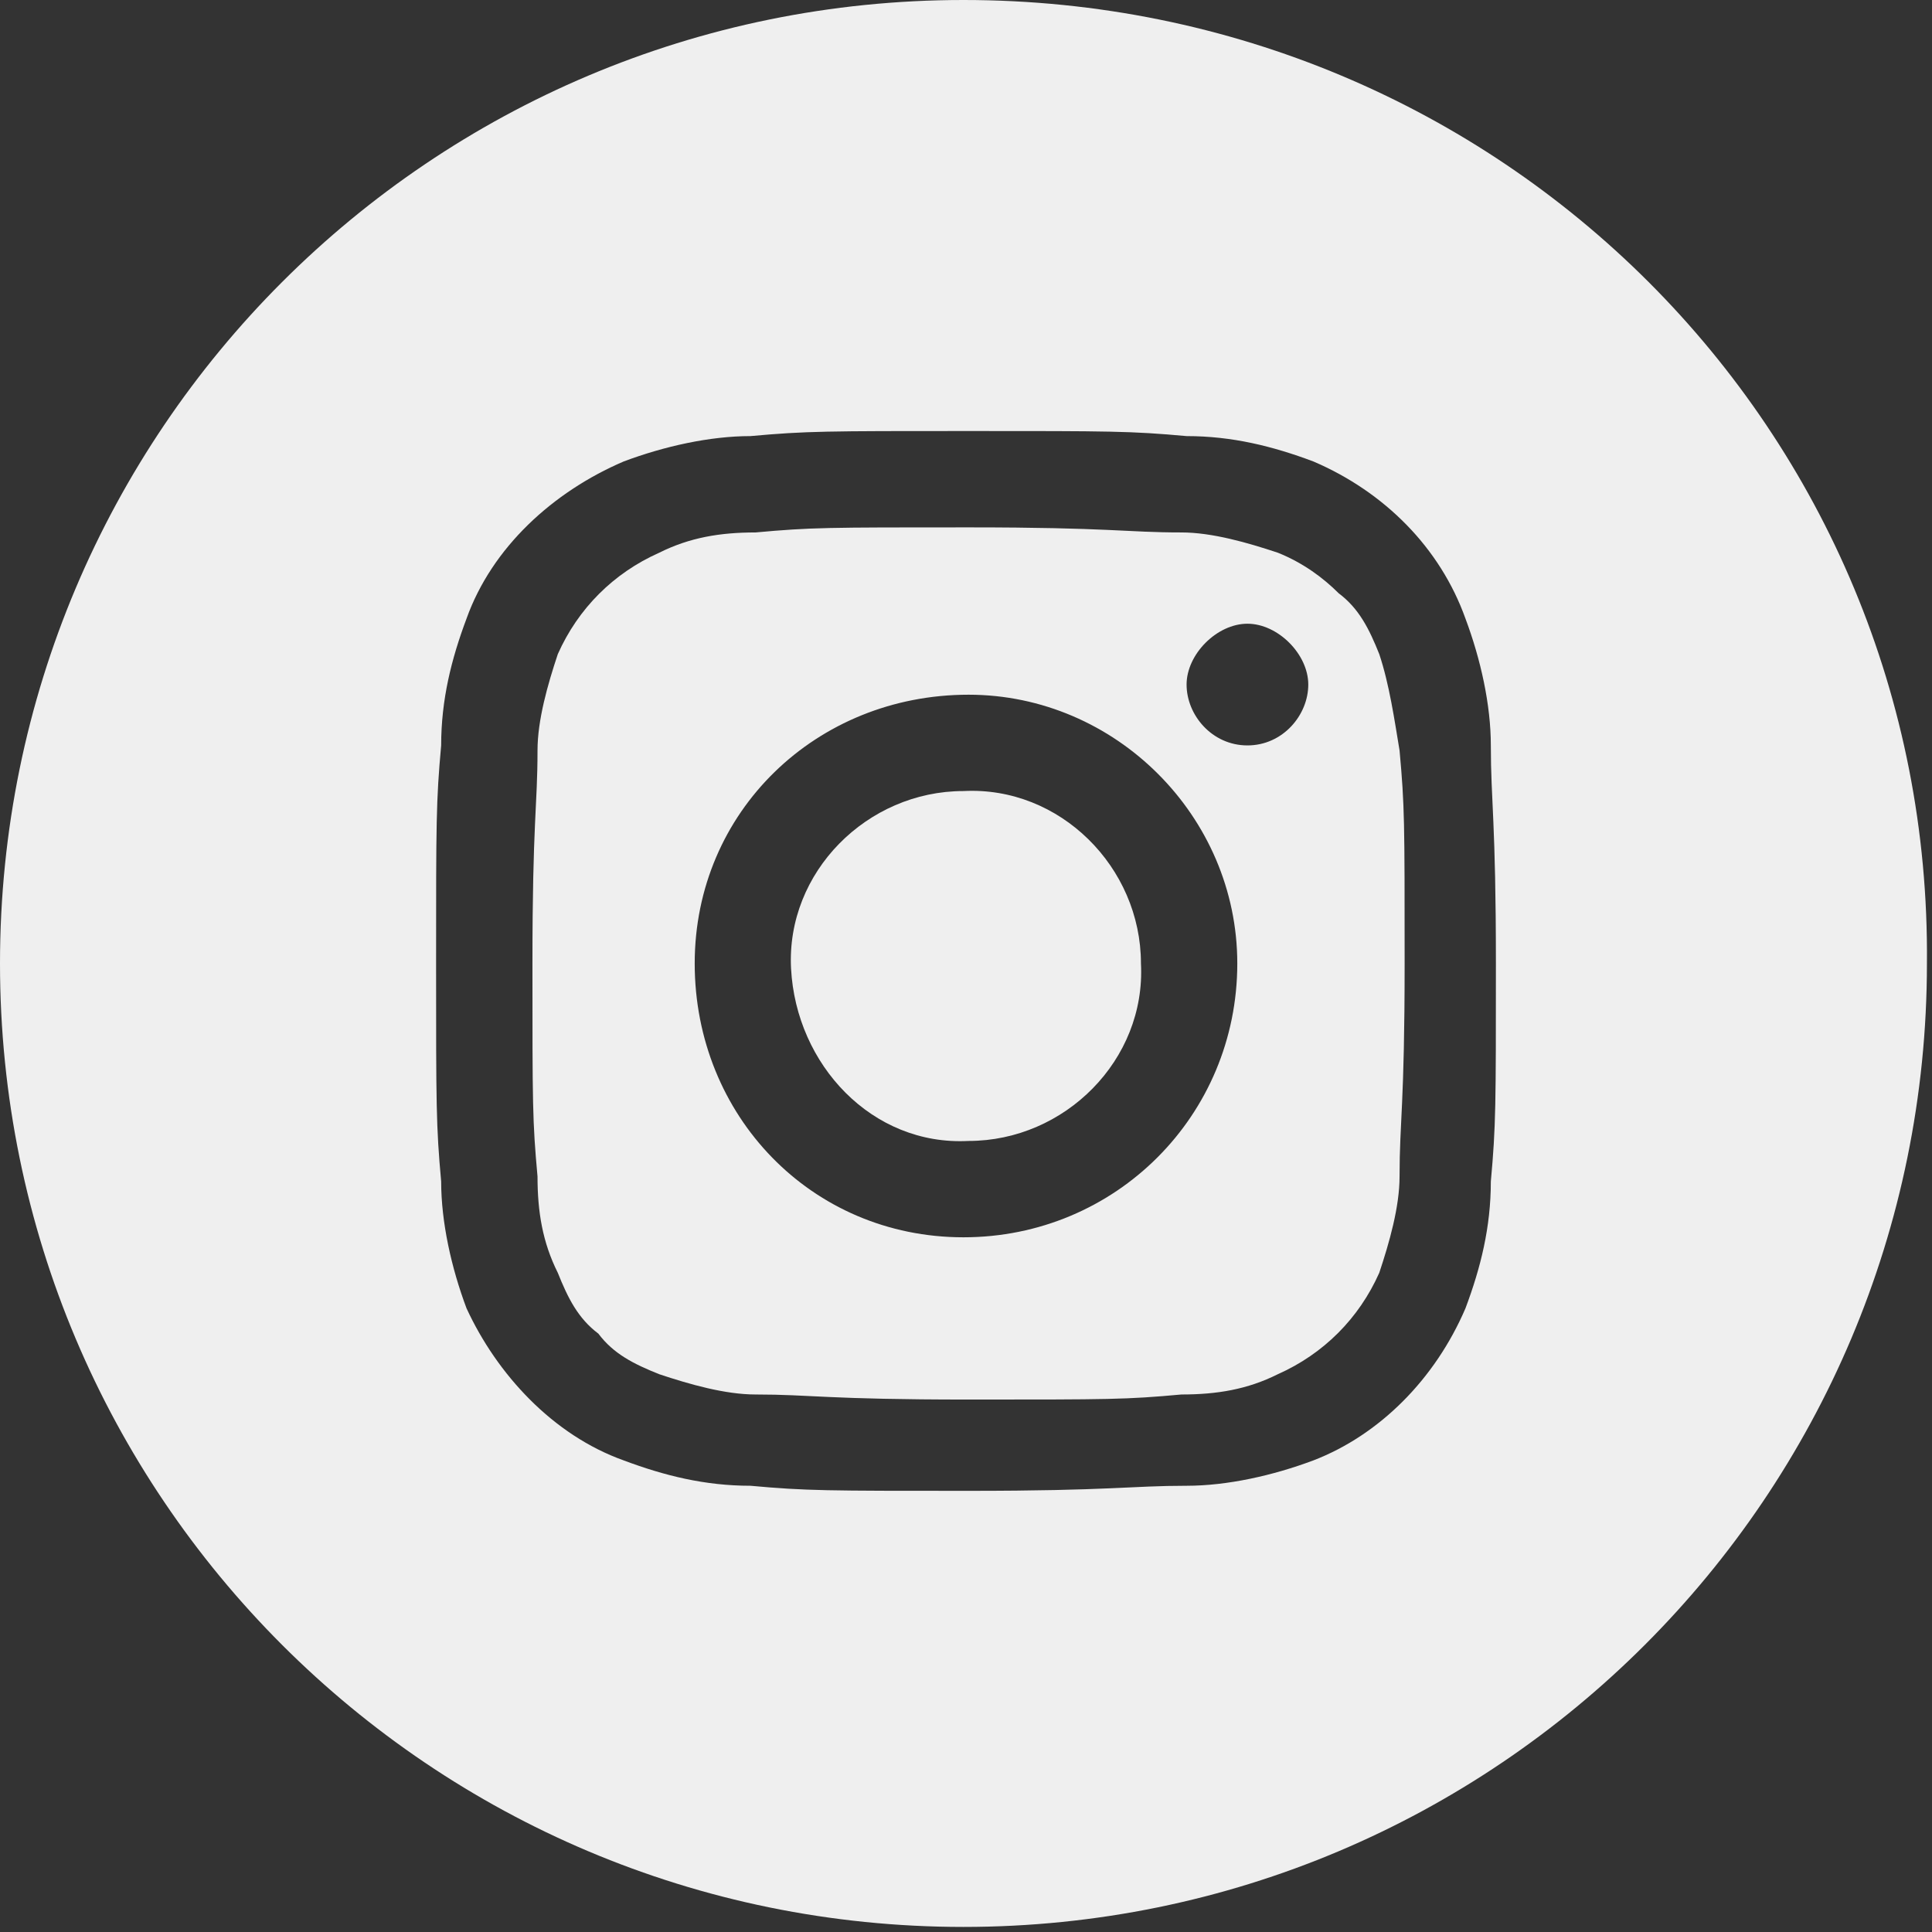
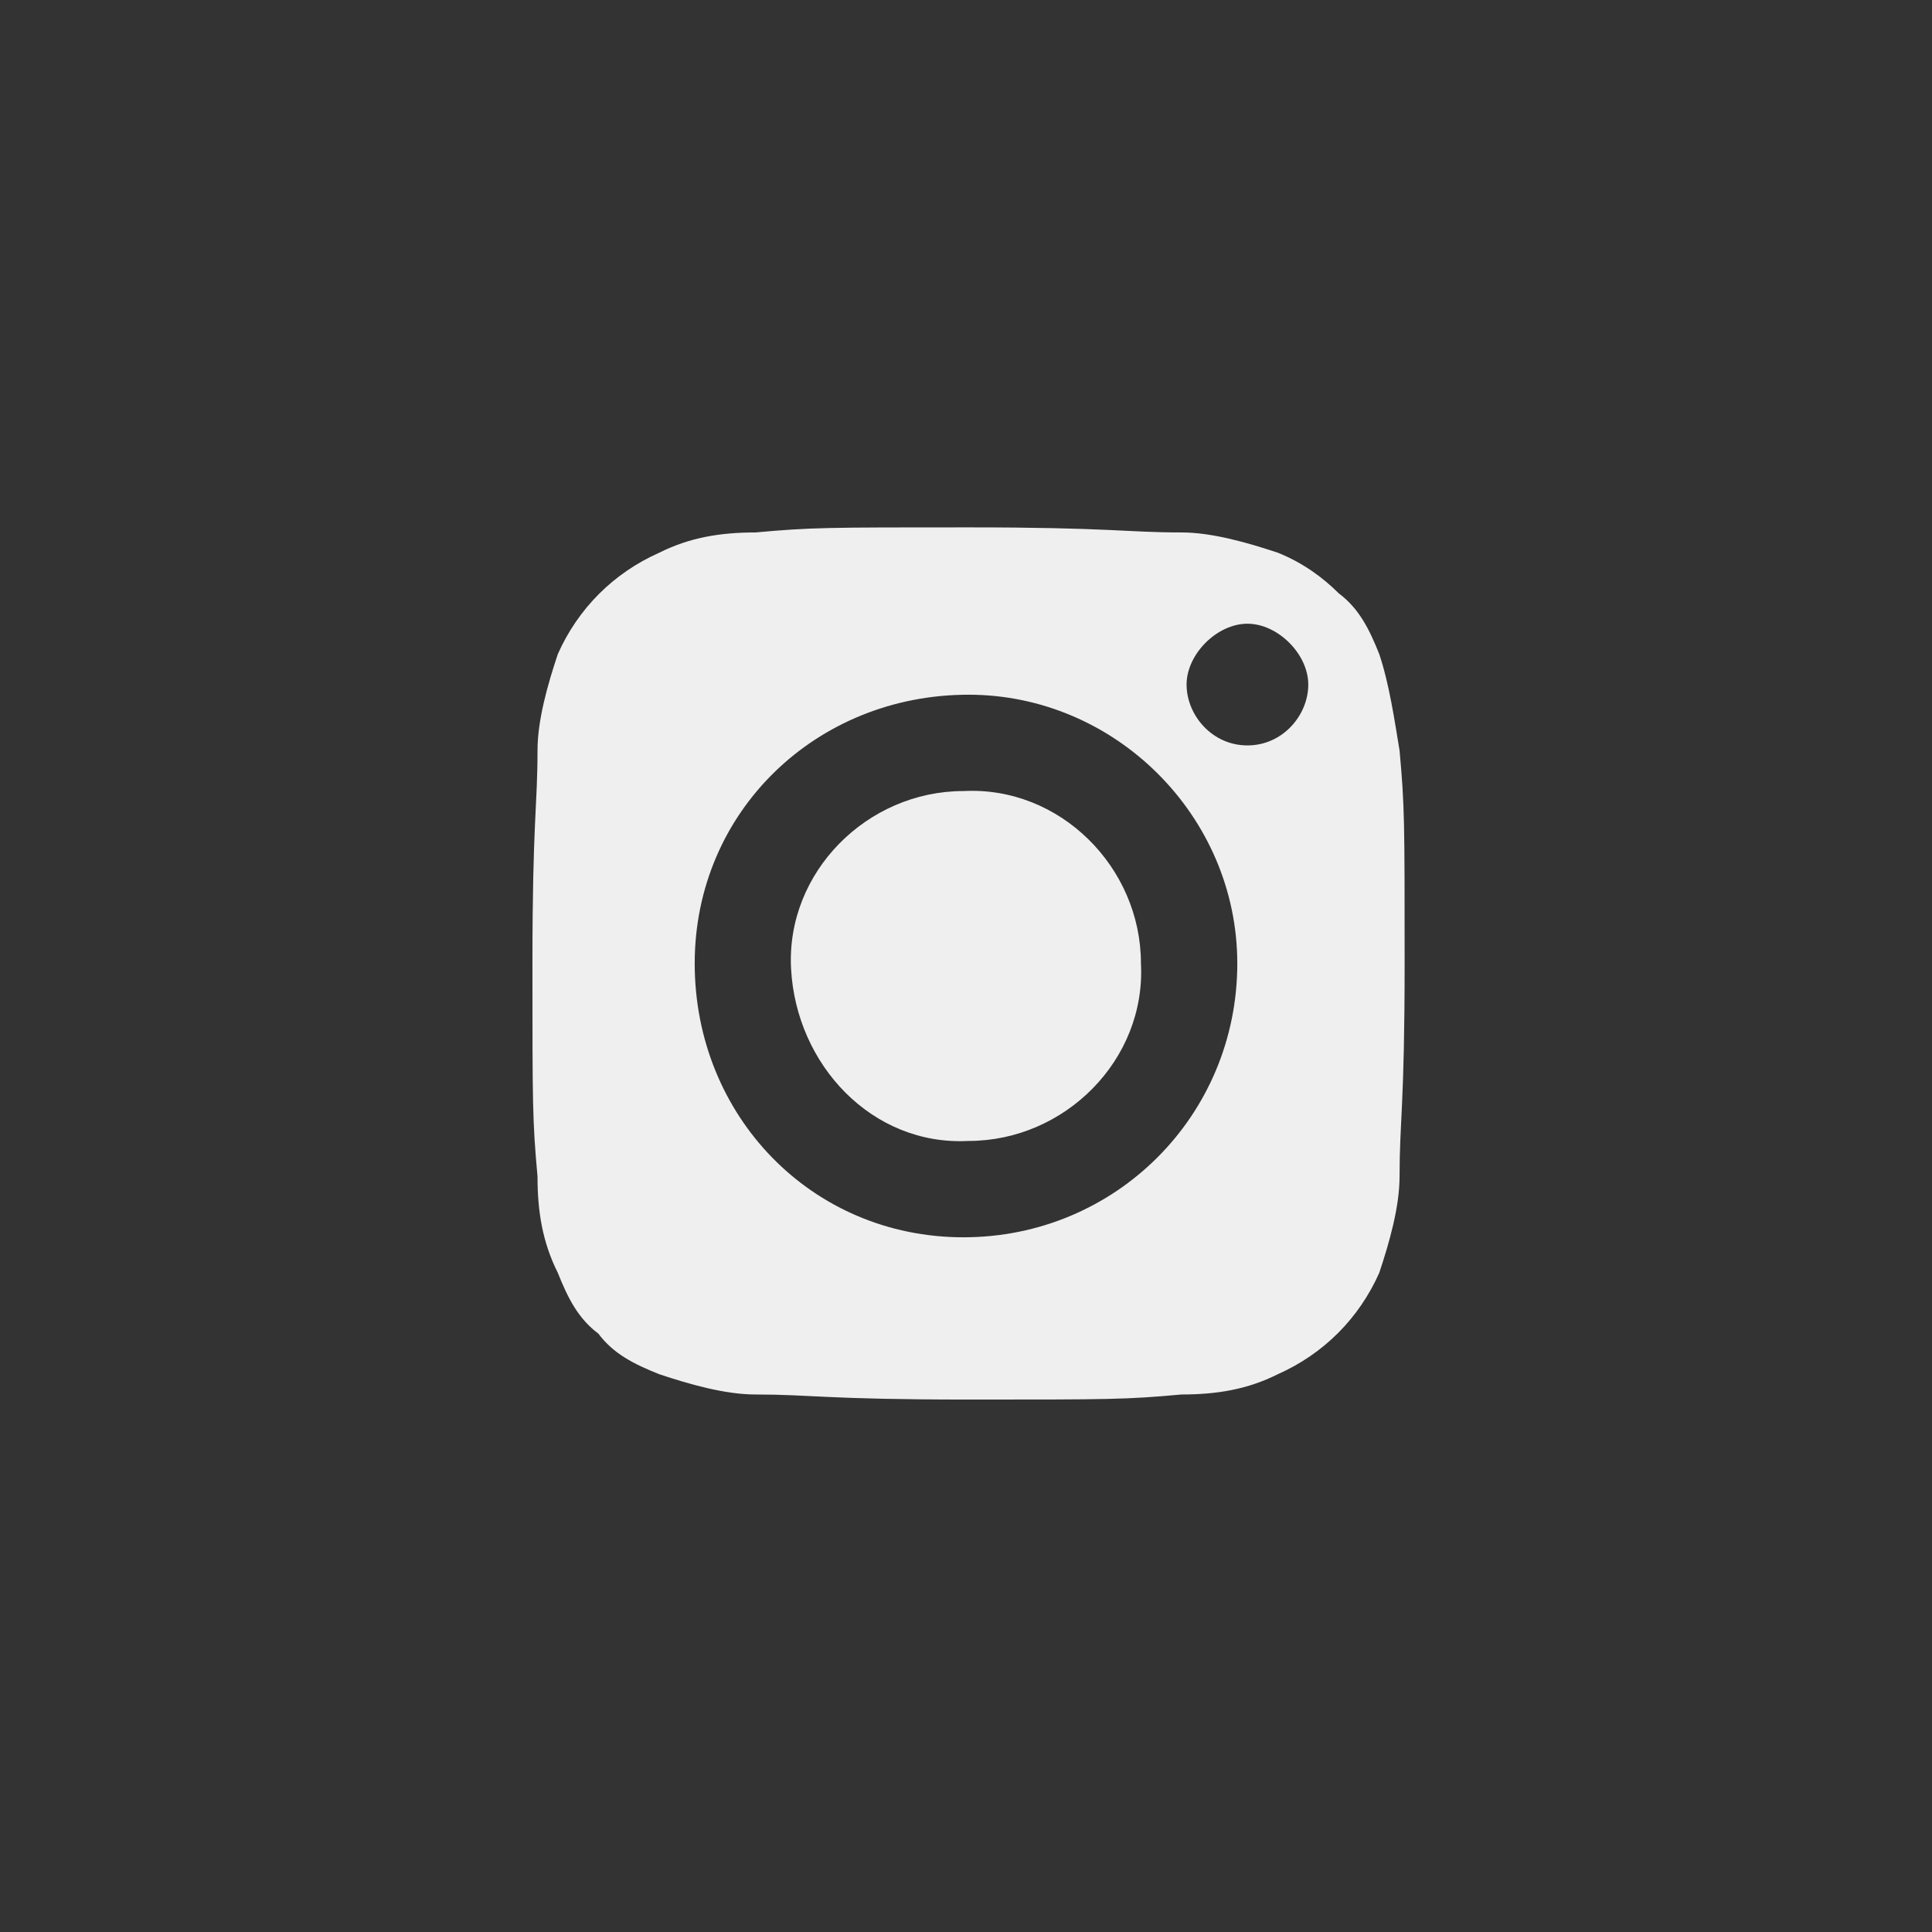
<svg xmlns="http://www.w3.org/2000/svg" version="1.1" id="Layer_1" x="0px" y="0px" viewBox="0 0 38.1 38.1" style="enable-background:new 0 0 38.1 38.1;" xml:space="preserve">
  <rect x="0" y="0" width="38.1" height="38.1" fill="#333333" stroke="none" />
  <style type="text/css">
	.st0{fill:#EFEFEF;}
</style>
  <g id="Layer_2_00000115496195036230004430000011012313691733334193_">
    <g id="Capa_1">
      <path class="st0" d="M19,15.6c-1.9,0-3.5,1.6-3.4,3.5s1.6,3.5,3.5,3.4c1.9,0,3.5-1.6,3.4-3.5C22.5,17.1,20.9,15.5,19,15.6    C19,15.5,19,15.5,19,15.6z" />
      <path class="st0" d="M27.2,12.9c-0.2-0.5-0.4-0.9-0.8-1.2c-0.3-0.3-0.7-0.6-1.2-0.8c-0.6-0.2-1.3-0.4-1.9-0.4    c-1.1,0-1.4-0.1-4.2-0.1s-3.1,0-4.2,0.1c-0.7,0-1.3,0.1-1.9,0.4c-0.9,0.4-1.6,1.1-2,2c-0.2,0.6-0.4,1.3-0.4,1.9    c0,1.1-0.1,1.4-0.1,4.2s0,3.1,0.1,4.2c0,0.7,0.1,1.3,0.4,1.9c0.2,0.5,0.4,0.9,0.8,1.2c0.3,0.4,0.7,0.6,1.2,0.8    c0.6,0.2,1.3,0.4,1.9,0.4c1.1,0,1.4,0.1,4.2,0.1s3.1,0,4.2-0.1c0.7,0,1.3-0.1,1.9-0.4c0.9-0.4,1.6-1.1,2-2    c0.2-0.6,0.4-1.3,0.4-1.9c0-1.1,0.1-1.4,0.1-4.2s0-3.1-0.1-4.2C27.5,14.2,27.4,13.5,27.2,12.9z M19,24.4c-3,0-5.3-2.4-5.3-5.4    s2.4-5.3,5.4-5.3c2.9,0,5.3,2.4,5.3,5.3C24.4,22,22,24.4,19,24.4C19,24.4,19,24.4,19,24.4z M24.6,14.7c-0.7,0-1.2-0.6-1.2-1.2    s0.6-1.2,1.2-1.2s1.2,0.6,1.2,1.2C25.8,14.1,25.3,14.7,24.6,14.7L24.6,14.7z" />
-       <path class="st0" d="M19,0C8.5,0,0,8.5,0,19l0,0c0,10.5,8.5,19,19,19s19-8.5,19-19l0,0C38.1,8.5,29.6,0,19,0C19,0,19,0,19,0z     M29.4,23.3c0,0.9-0.2,1.7-0.5,2.5c-0.6,1.4-1.7,2.5-3,3c-0.8,0.3-1.7,0.5-2.5,0.5c-1.1,0-1.5,0.1-4.3,0.1s-3.2,0-4.3-0.1    c-0.9,0-1.7-0.2-2.5-0.5c-1.4-0.5-2.5-1.7-3.1-3c-0.3-0.8-0.5-1.7-0.5-2.5c-0.1-1.1-0.1-1.5-0.1-4.3s0-3.2,0.1-4.3    c0-0.9,0.2-1.7,0.5-2.5c0.5-1.4,1.7-2.5,3.1-3.1c0.8-0.3,1.7-0.5,2.5-0.5c1.1-0.1,1.5-0.1,4.3-0.1s3.2,0,4.3,0.1    c0.9,0,1.7,0.2,2.5,0.5c1.4,0.6,2.5,1.7,3,3.1c0.3,0.8,0.5,1.7,0.5,2.5c0,1.1,0.1,1.5,0.1,4.3S29.5,22.2,29.4,23.3z" />
    </g>
  </g>
</svg>